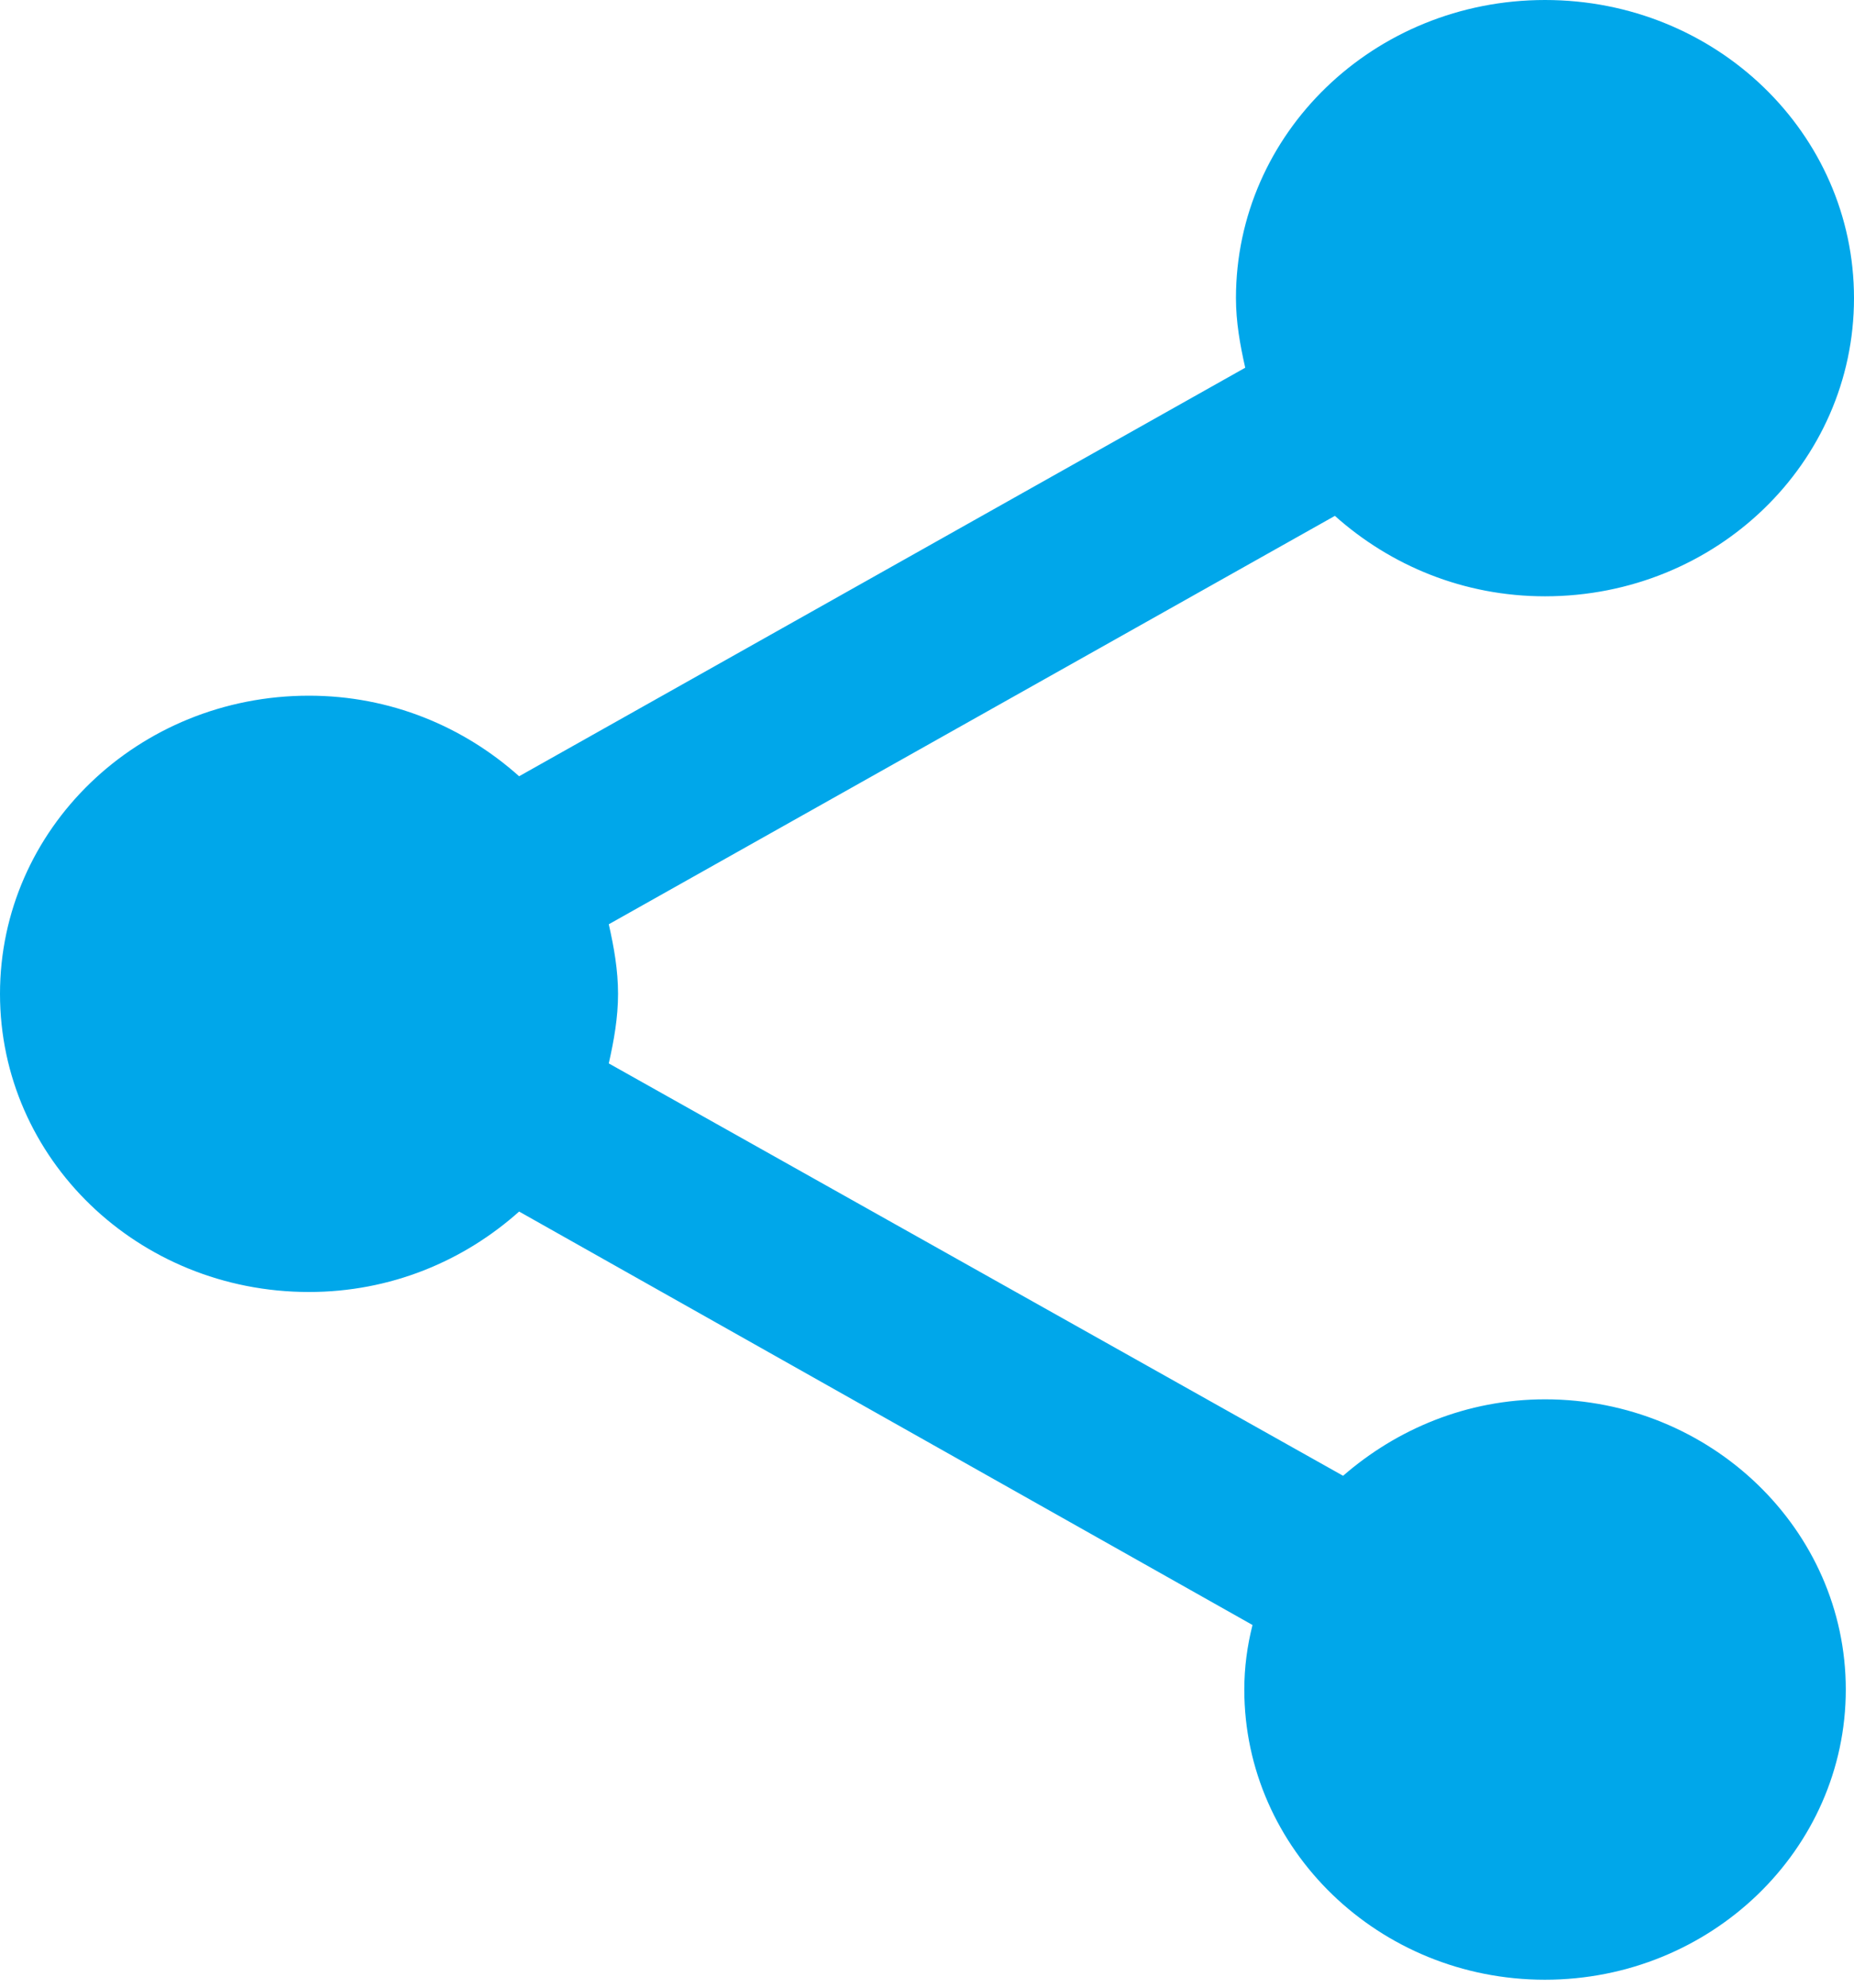
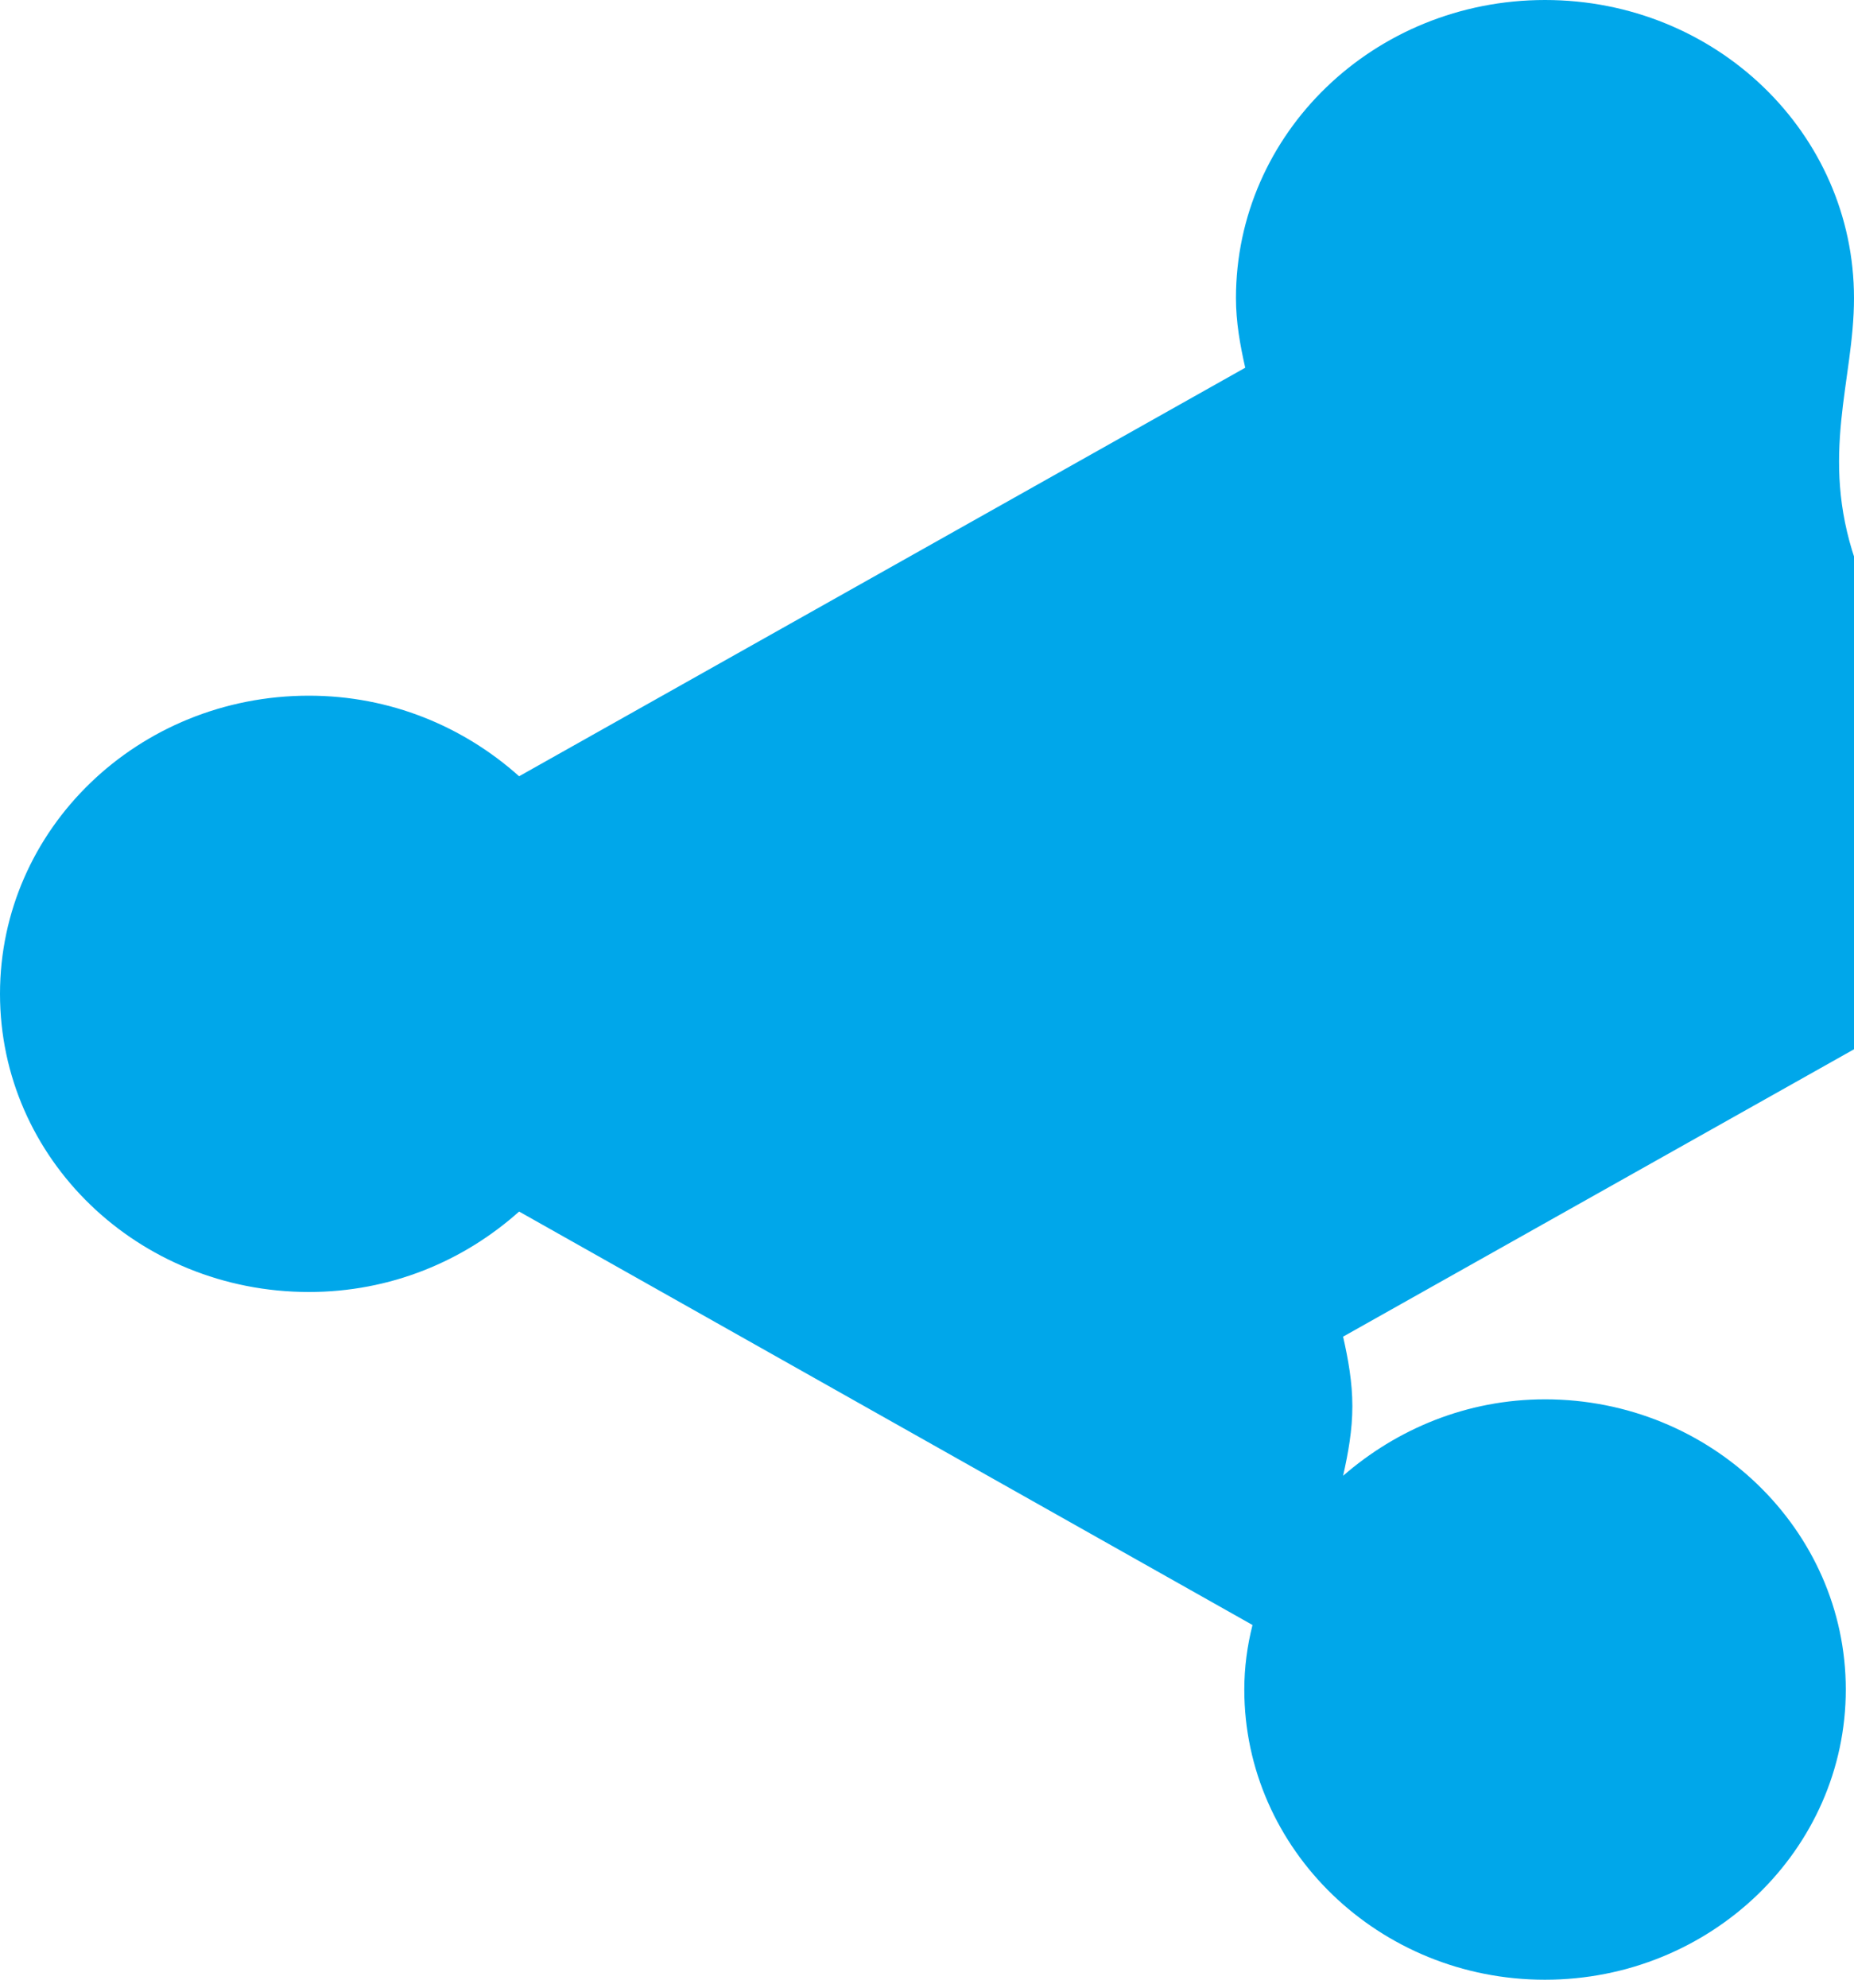
<svg xmlns="http://www.w3.org/2000/svg" width="14" height="15" viewBox="0 0 14 15">
-   <path fill="#00A7EA" d="M11.667 10.56c-.591 0-1.12.225-1.525.577L4.597 8.025c.039-.173.07-.345.07-.525 0-.18-.031-.353-.07-.525l5.483-3.082c.42.375.972.607 1.587.607C12.957 4.5 14 3.495 14 2.25S12.958 0 11.667 0c-1.291 0-2.334 1.005-2.334 2.25 0 .18.031.353.07.525L3.92 5.858c-.42-.375-.972-.608-1.587-.608C1.043 5.25 0 6.255 0 7.5s1.042 2.25 2.333 2.25c.615 0 1.167-.232 1.587-.607l5.538 3.12c-.04.157-.062.322-.062.487 0 1.207 1.018 2.19 2.27 2.19 1.253 0 2.272-.982 2.272-2.19 0-1.207-1.02-2.19-2.271-2.19z" />
+   <path fill="#00A7EA" d="M11.667 10.56c-.591 0-1.12.225-1.525.577c.039-.173.07-.345.07-.525 0-.18-.031-.353-.07-.525l5.483-3.082c.42.375.972.607 1.587.607C12.957 4.5 14 3.495 14 2.25S12.958 0 11.667 0c-1.291 0-2.334 1.005-2.334 2.25 0 .18.031.353.07.525L3.92 5.858c-.42-.375-.972-.608-1.587-.608C1.043 5.25 0 6.255 0 7.5s1.042 2.25 2.333 2.25c.615 0 1.167-.232 1.587-.607l5.538 3.12c-.04.157-.062.322-.062.487 0 1.207 1.018 2.19 2.27 2.19 1.253 0 2.272-.982 2.272-2.19 0-1.207-1.02-2.19-2.271-2.19z" />
</svg>